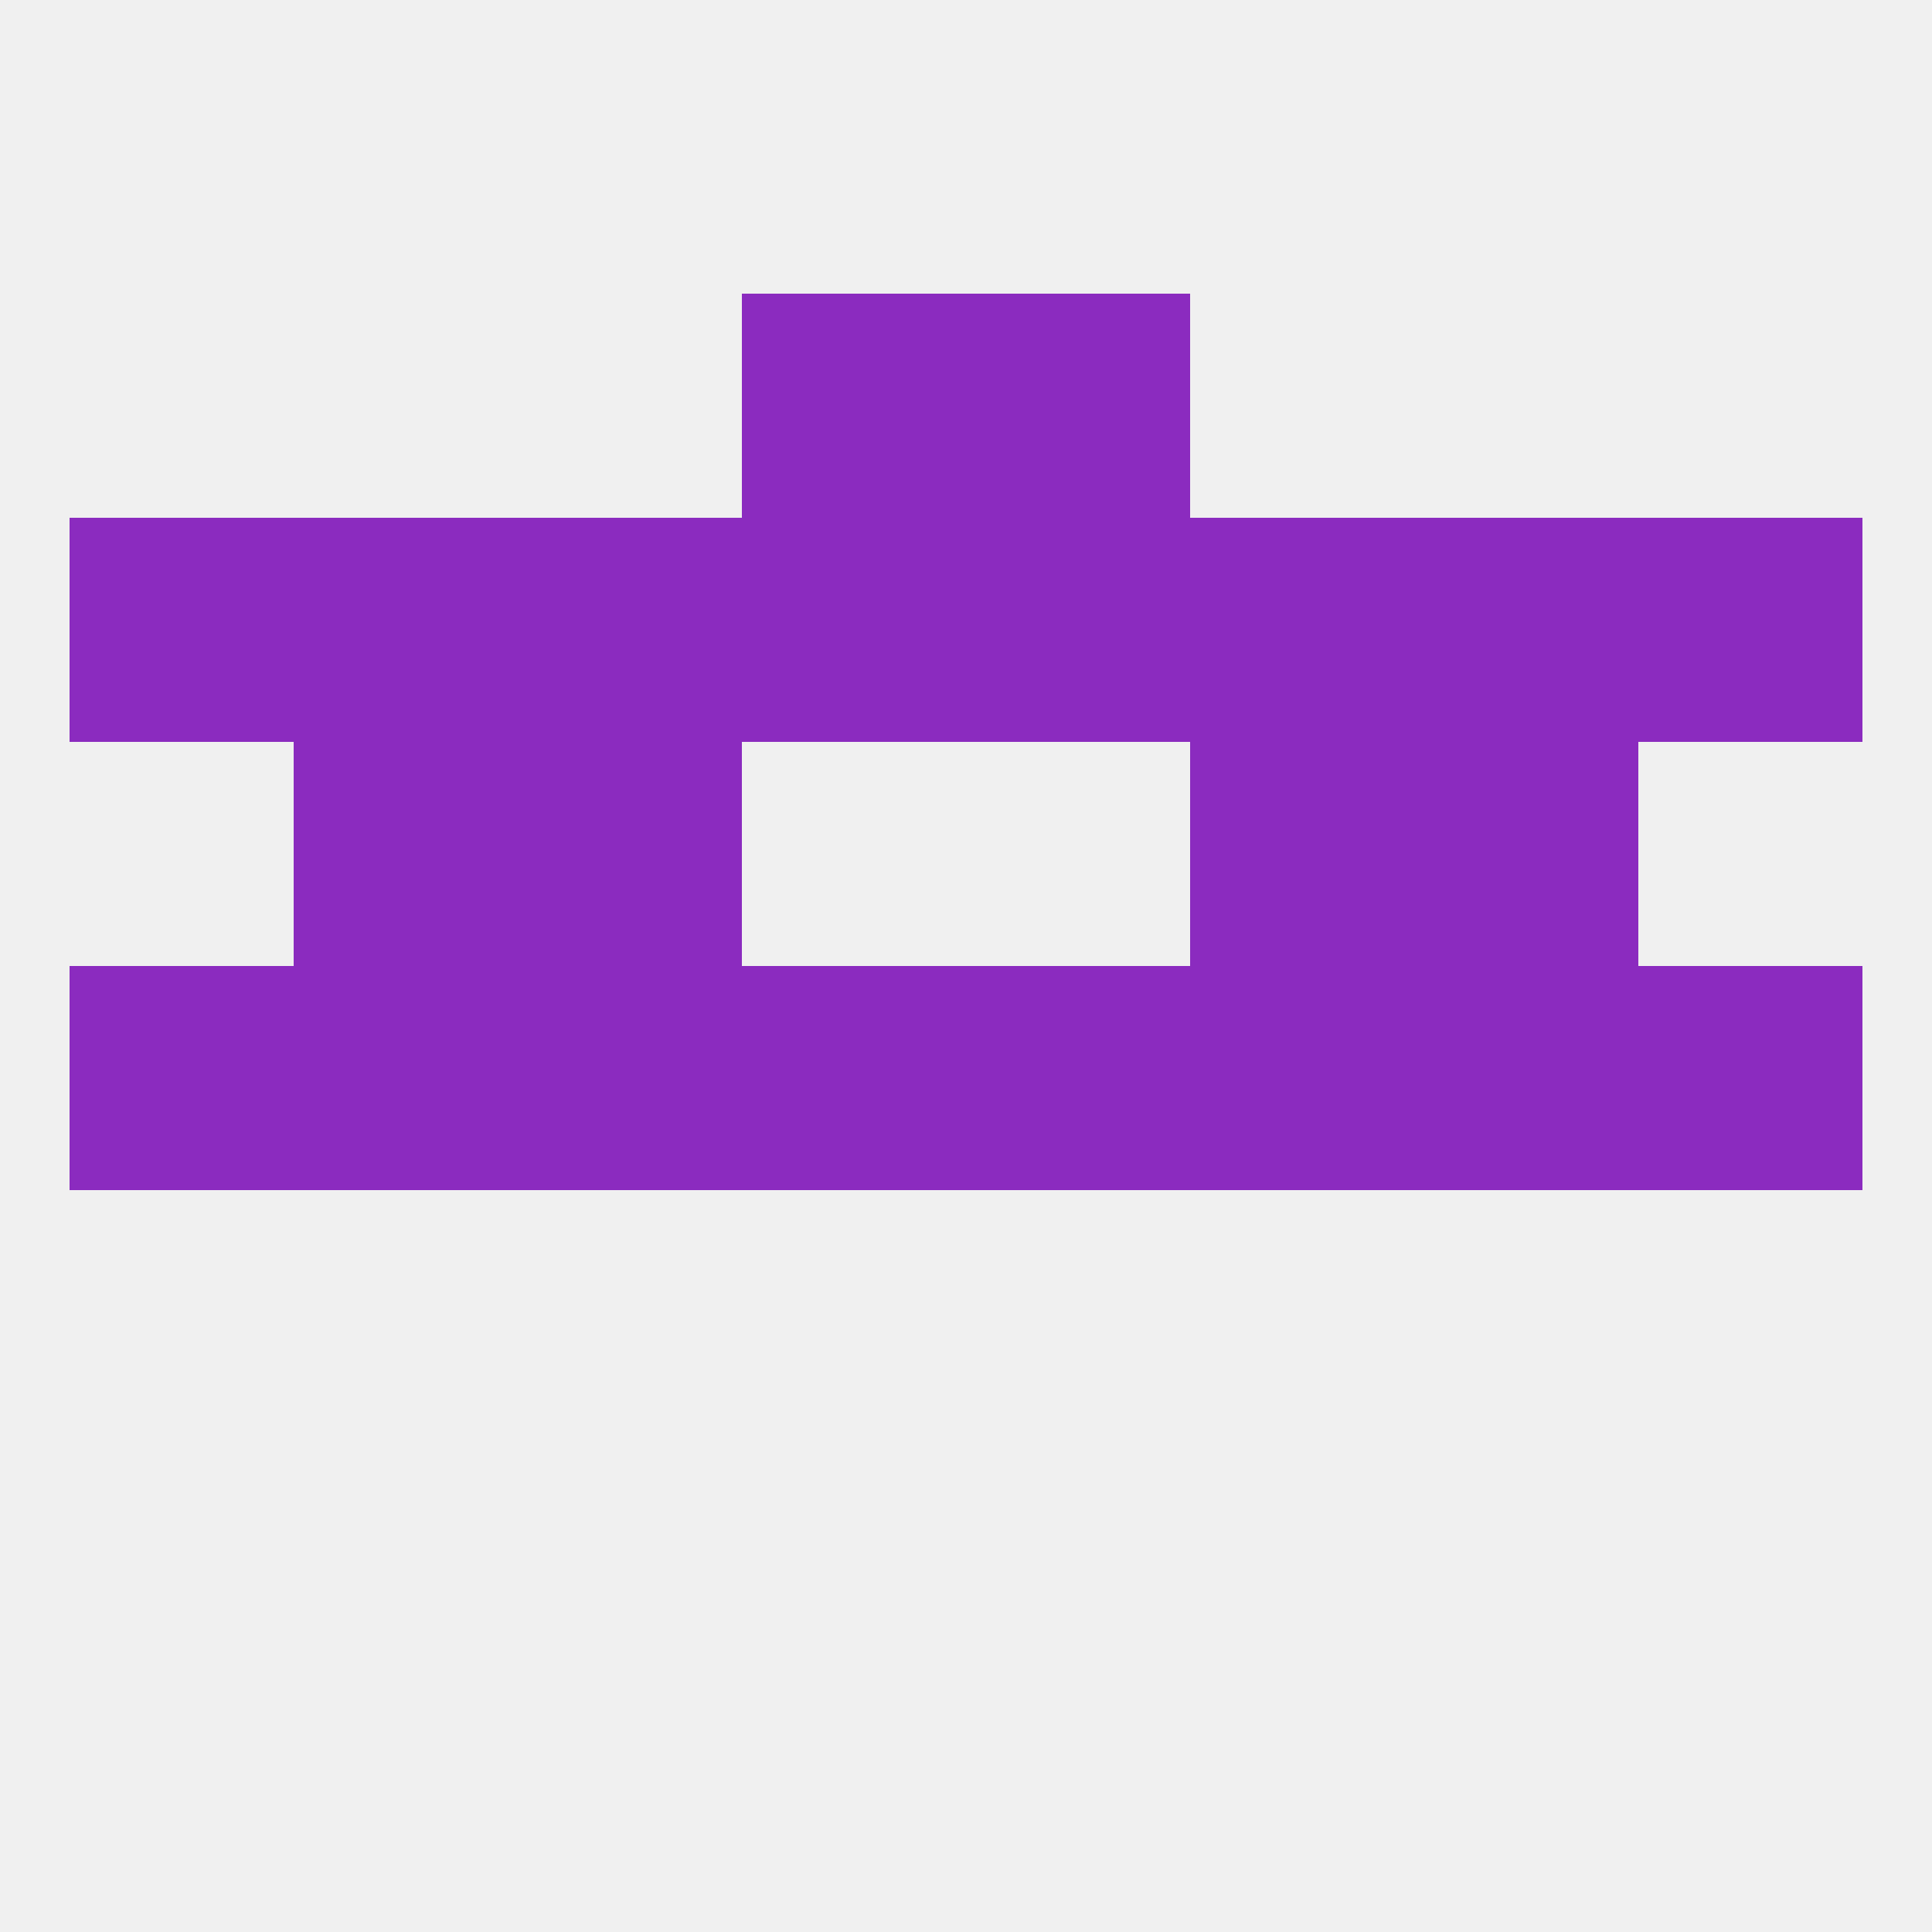
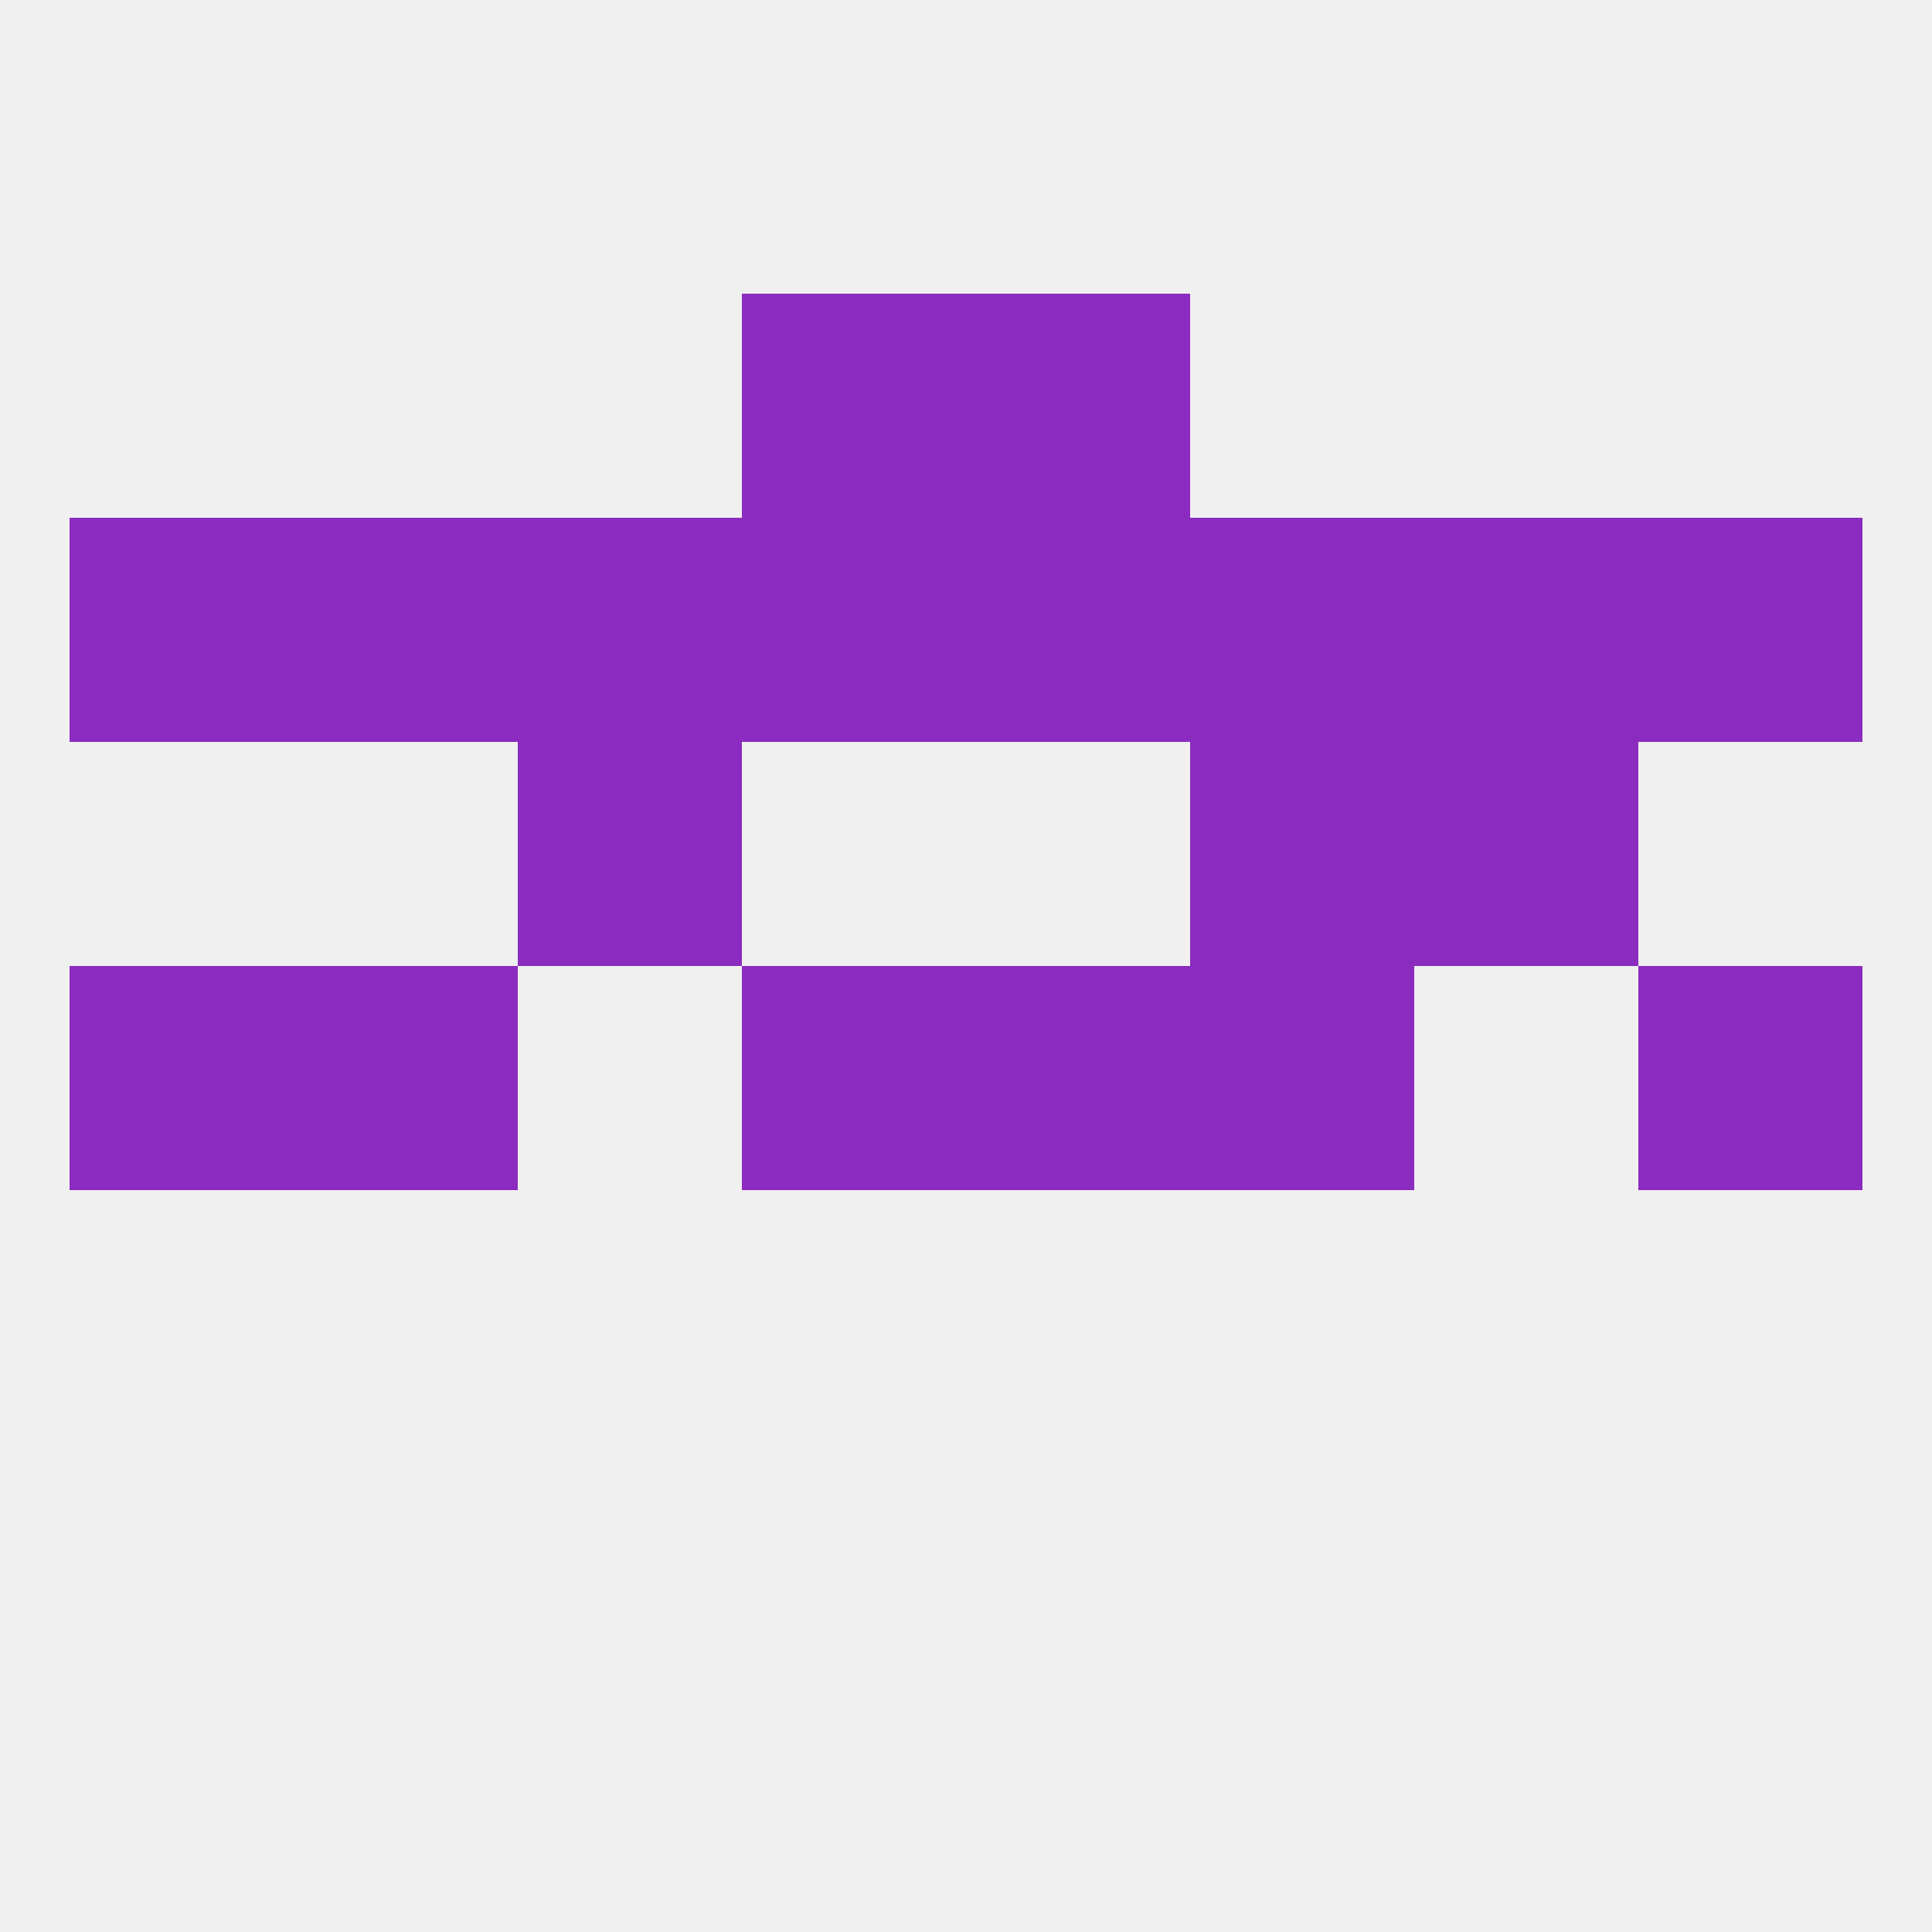
<svg xmlns="http://www.w3.org/2000/svg" version="1.1" baseprofile="full" width="250" height="250" viewBox="0 0 250 250">
  <rect width="100%" height="100%" fill="rgba(240,240,240,255)" />
  <rect x="38" y="125" width="29" height="29" fill="rgba(139,43,191,255)" />
-   <rect x="183" y="125" width="29" height="29" fill="rgba(139,43,191,255)" />
  <rect x="9" y="125" width="29" height="29" fill="rgba(139,43,191,255)" />
  <rect x="212" y="125" width="29" height="29" fill="rgba(139,43,191,255)" />
-   <rect x="67" y="125" width="29" height="29" fill="rgba(139,43,191,255)" />
  <rect x="154" y="125" width="29" height="29" fill="rgba(139,43,191,255)" />
  <rect x="96" y="125" width="29" height="29" fill="rgba(139,43,191,255)" />
  <rect x="125" y="125" width="29" height="29" fill="rgba(139,43,191,255)" />
  <rect x="183" y="96" width="29" height="29" fill="rgba(139,43,191,255)" />
  <rect x="67" y="96" width="29" height="29" fill="rgba(139,43,191,255)" />
  <rect x="154" y="96" width="29" height="29" fill="rgba(139,43,191,255)" />
-   <rect x="38" y="96" width="29" height="29" fill="rgba(139,43,191,255)" />
  <rect x="67" y="67" width="29" height="29" fill="rgba(139,43,191,255)" />
  <rect x="38" y="67" width="29" height="29" fill="rgba(139,43,191,255)" />
  <rect x="183" y="67" width="29" height="29" fill="rgba(139,43,191,255)" />
  <rect x="96" y="67" width="29" height="29" fill="rgba(139,43,191,255)" />
  <rect x="154" y="67" width="29" height="29" fill="rgba(139,43,191,255)" />
  <rect x="9" y="67" width="29" height="29" fill="rgba(139,43,191,255)" />
  <rect x="212" y="67" width="29" height="29" fill="rgba(139,43,191,255)" />
  <rect x="125" y="67" width="29" height="29" fill="rgba(139,43,191,255)" />
  <rect x="96" y="38" width="29" height="29" fill="rgba(139,43,191,255)" />
  <rect x="125" y="38" width="29" height="29" fill="rgba(139,43,191,255)" />
</svg>